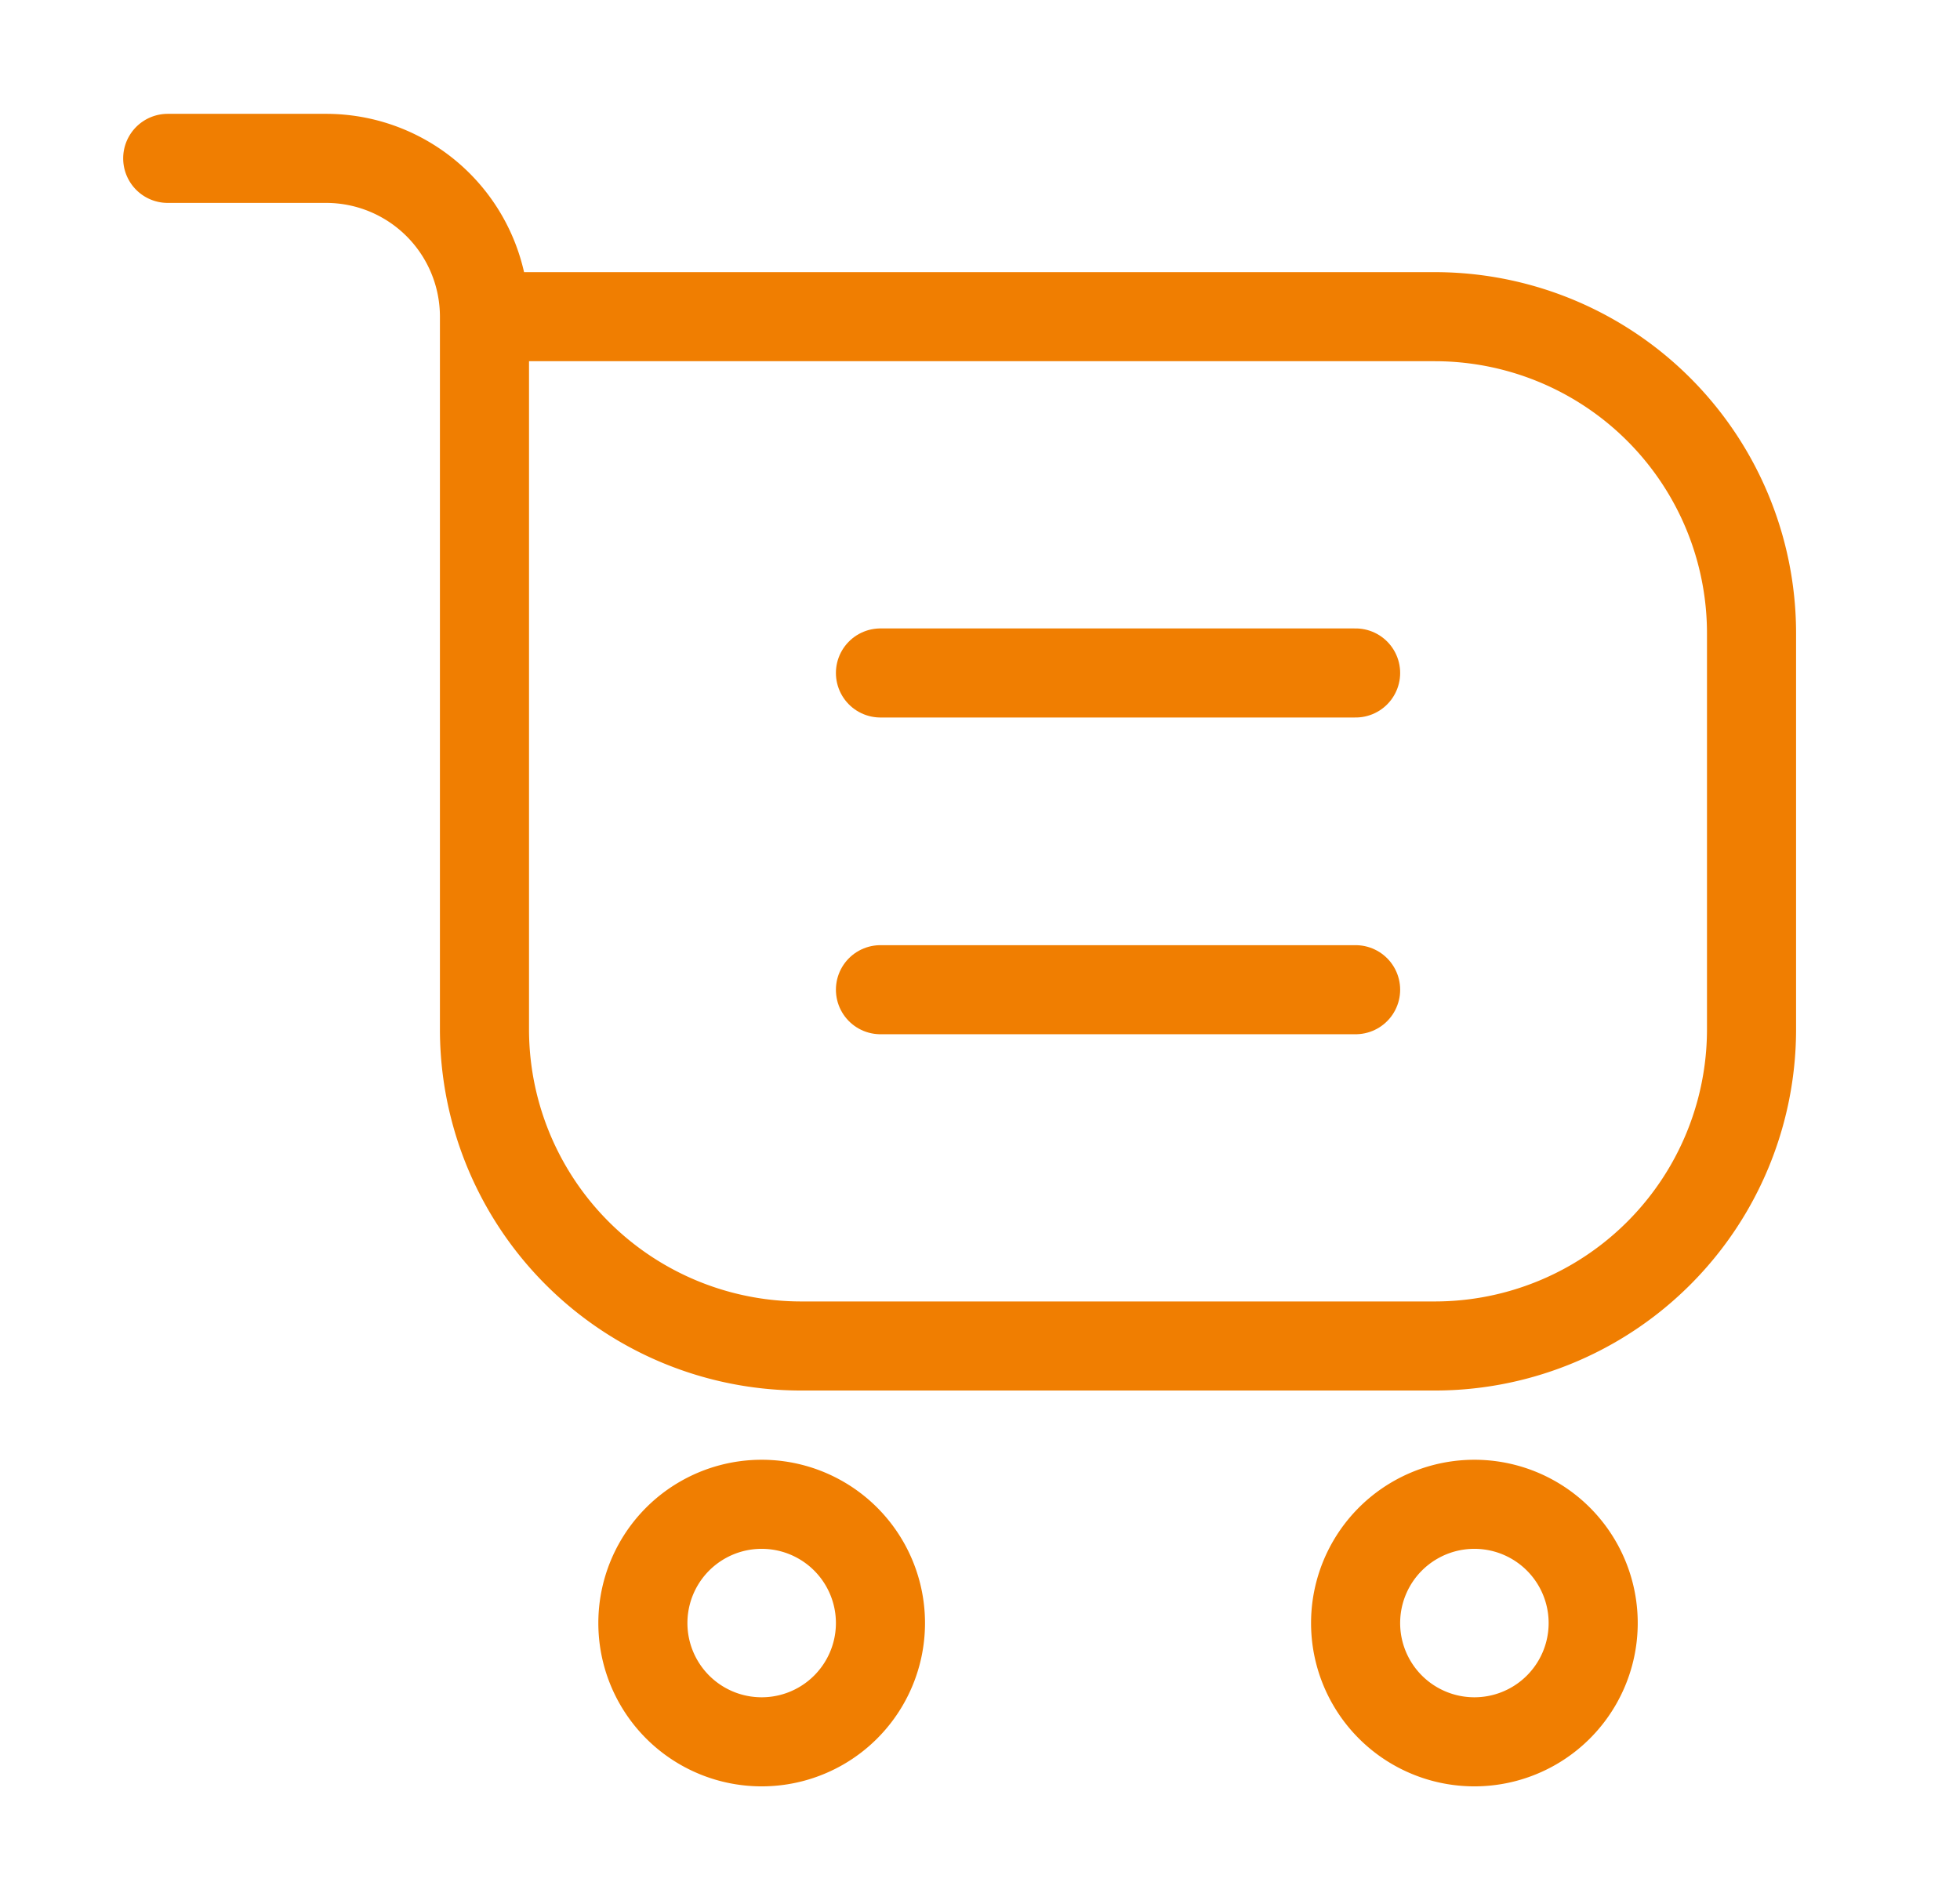
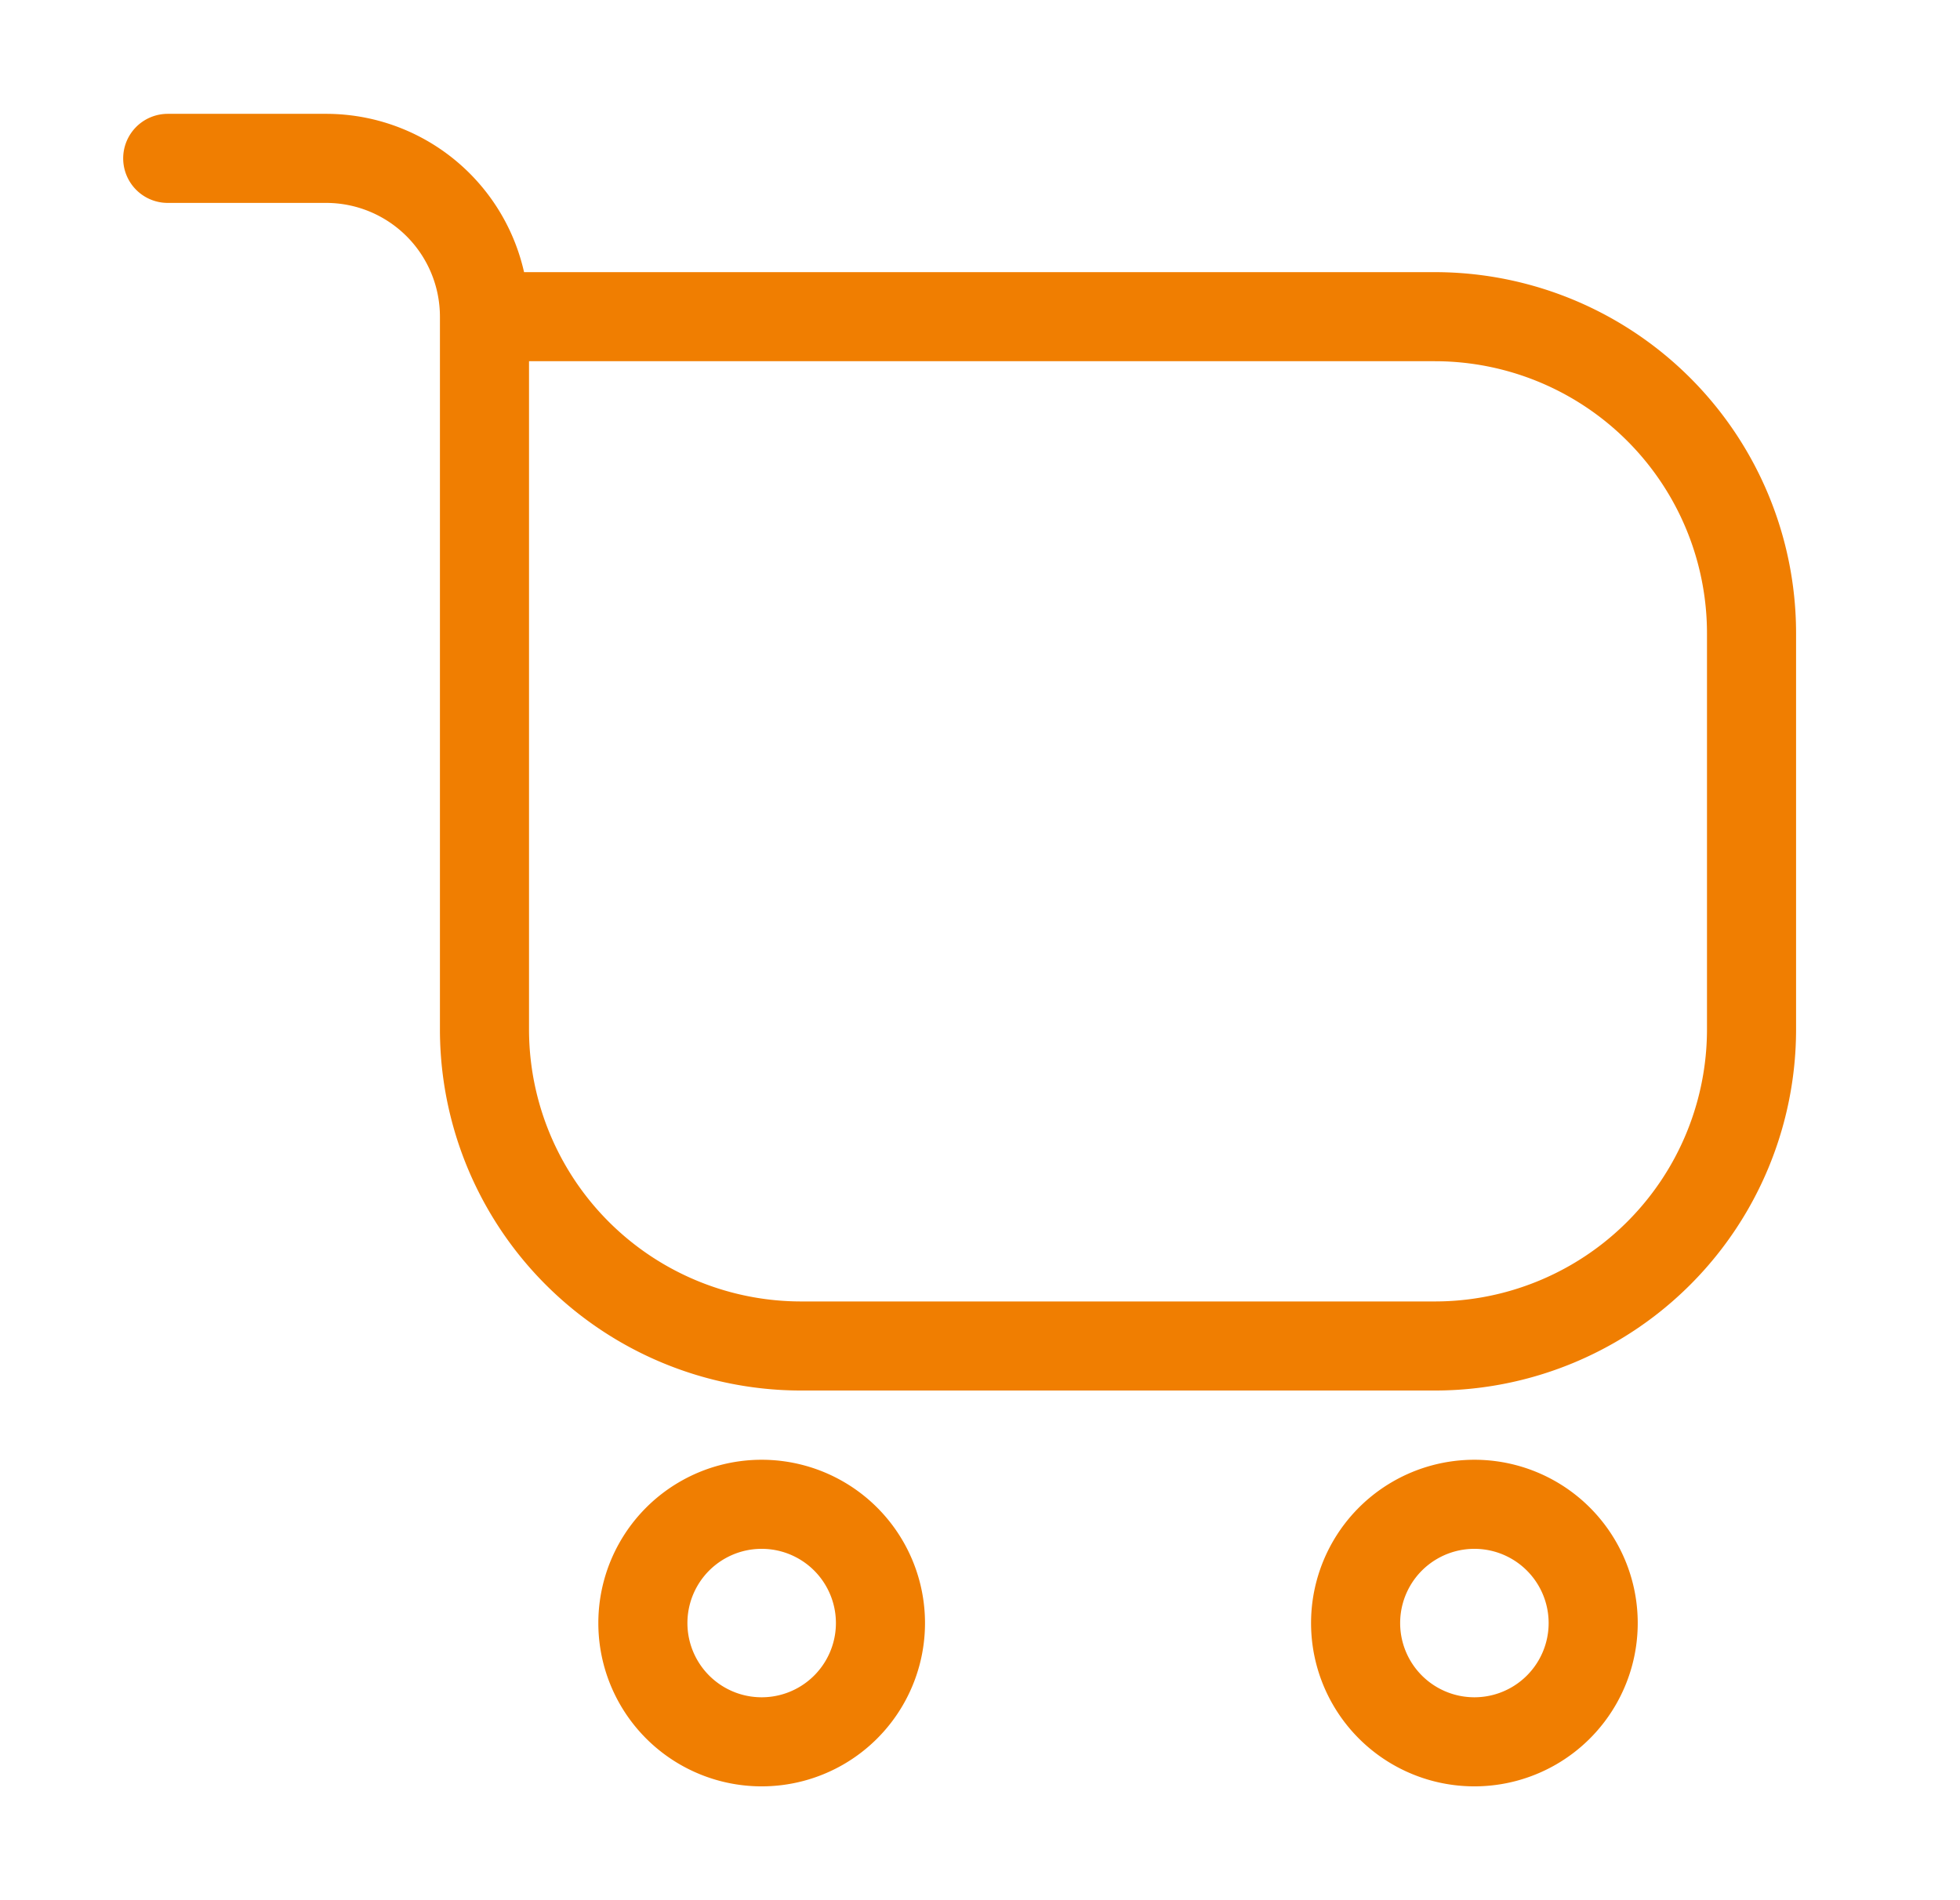
<svg xmlns="http://www.w3.org/2000/svg" width="33" height="32" viewBox="0 0 33 32" fill="none">
  <path d="M8.157 5.333h16a5.333 5.333 0 0 1 5.333 5.334v6.666a5.333 5.333 0 0 1-5.333 5.334H13.49a5.333 5.333 0 0 1-5.333-5.334v-12zm0 0A2.667 2.667 0 0 0 5.49 2.667H2.824" stroke="#F07E01" stroke-width="1.5" stroke-linecap="round" stroke-linejoin="round" />
  <path d="M14.824 27.333a2 2 0 1 1-4 0 2 2 0 0 1 4 0zM26.824 27.333a2 2 0 1 1-4 0 2 2 0 0 1 4 0z" stroke="#F07E01" stroke-width="1.5" />
-   <path d="M14.824 11.333h8M14.824 16.667h8" stroke="#F07E01" stroke-width="1.5" stroke-linecap="round" stroke-linejoin="round" />
</svg>